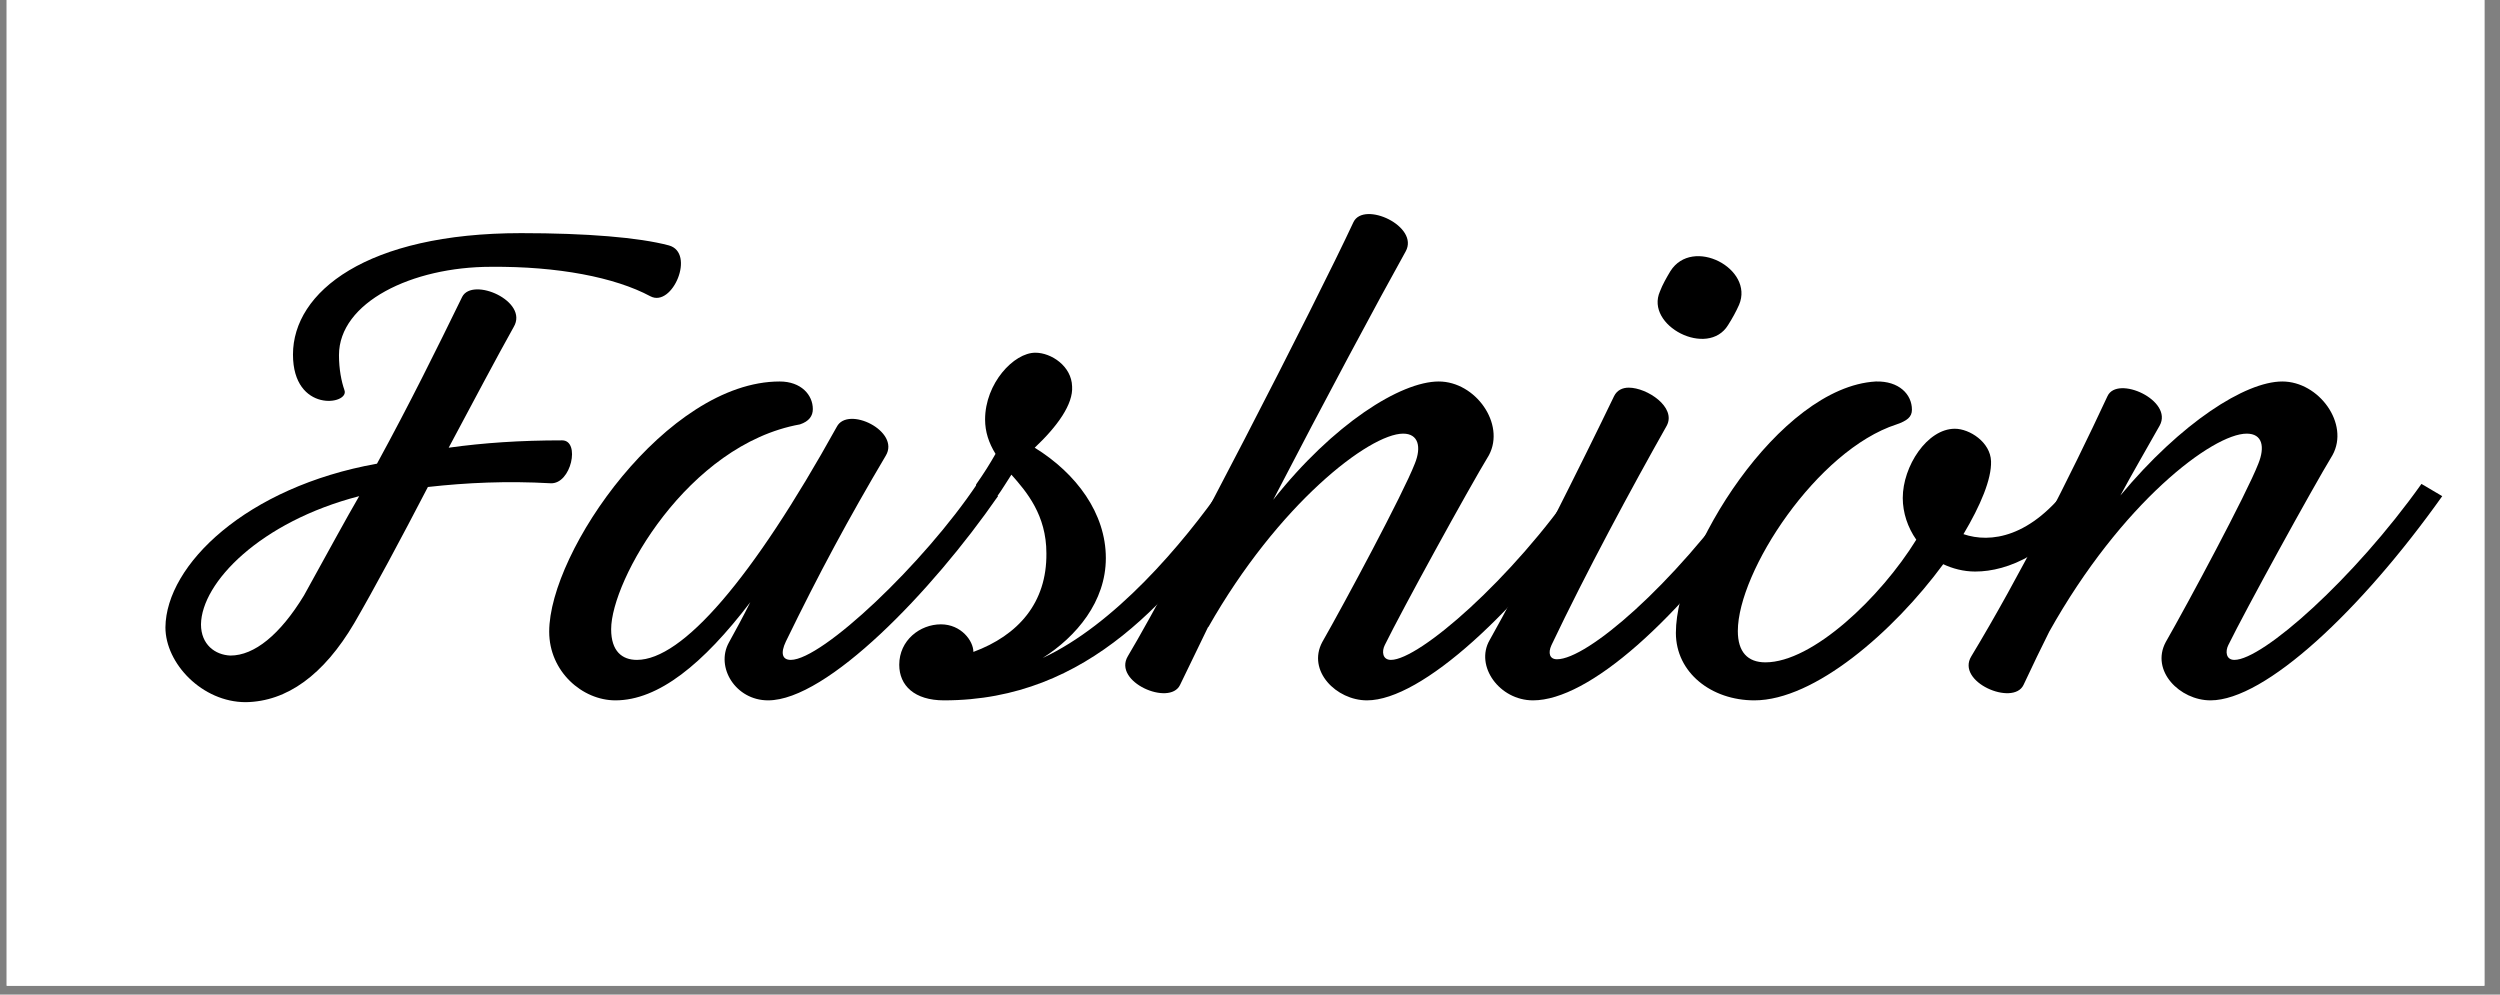
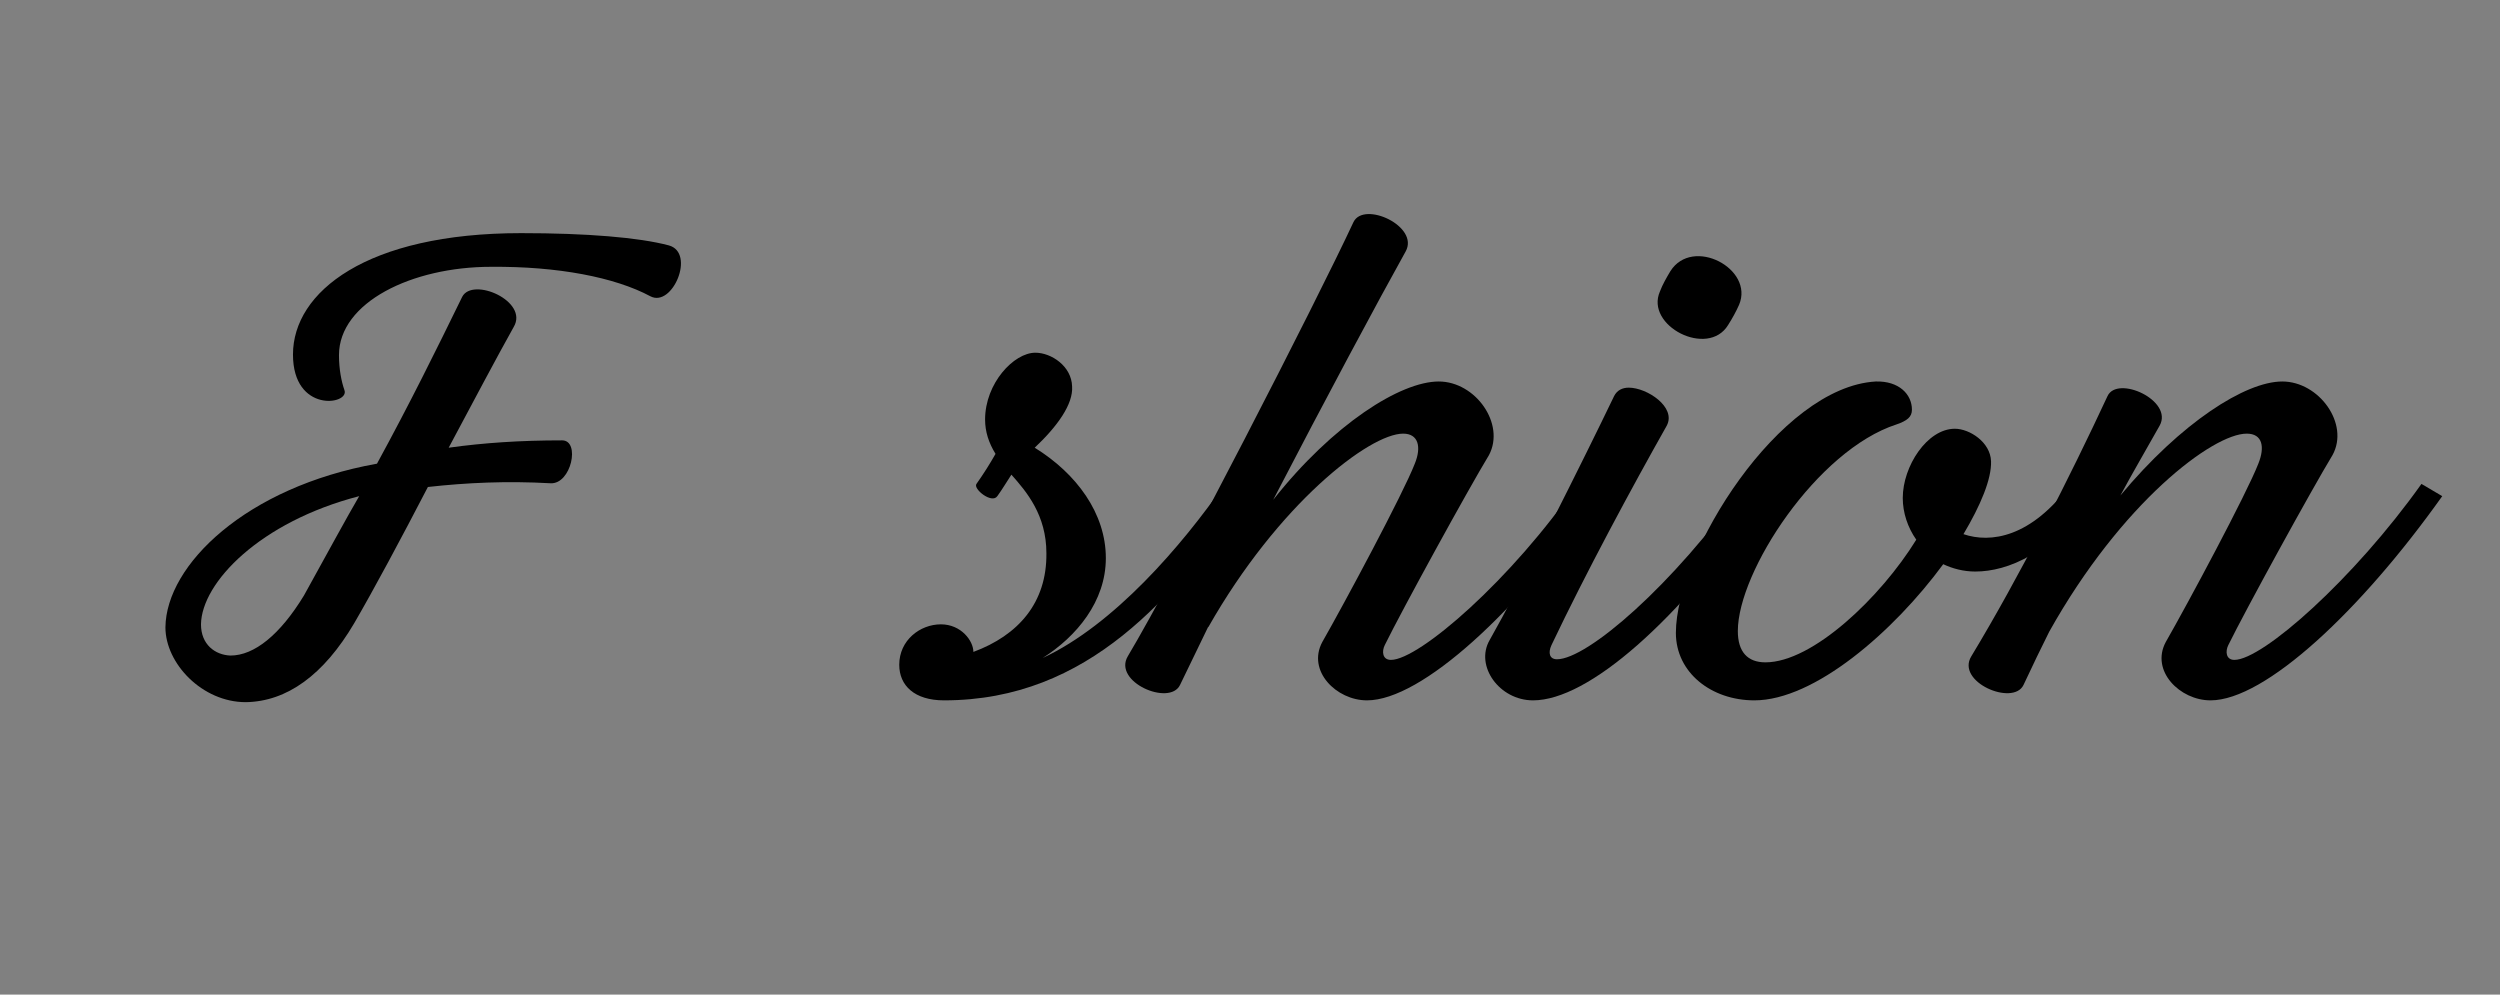
<svg xmlns="http://www.w3.org/2000/svg" version="1.0" preserveAspectRatio="xMidYMid meet" height="74" viewBox="0 0 139.5 55.5" zoomAndPan="magnify" width="186">
  <rect x="0" y="0" width="139.5" height="55.5" fill="#808080" stroke="none" />
  <defs>
    <g />
    <clipPath id="330cad8c3b">
      <path clip-rule="nonzero" d="M 0.375 0 L 138.629 0 L 138.629 55.004 L 0.375 55.004 Z M 0.375 0" />
    </clipPath>
  </defs>
  <g clip-path="url(#330cad8c3b)">
-     <path fill-rule="nonzero" fill-opacity="1" d="M 0.375 0 L 138.629 0 L 138.629 55.004 L 0.375 55.004 Z M 0.375 0" fill="#ffffff" />
-     <path fill-rule="nonzero" fill-opacity="1" d="M 0.375 0 L 138.629 0 L 138.629 55.004 L 0.375 55.004 Z M 0.375 0" fill="#ffffff" />
-   </g>
+     </g>
  <g fill-opacity="1" fill="#000000">
    <g transform="translate(9.231, 38.736)">
      <g>
        <path d="M 28.09 -25.043 C 26.414 -25.488 23.504 -25.727 19.844 -25.727 C 11.223 -25.727 7.117 -22.445 7.117 -18.953 C 7.117 -15.668 10.297 -16.148 9.988 -16.969 C 9.82 -17.449 9.684 -18.133 9.684 -18.918 C 9.684 -21.863 13.754 -23.848 18.168 -23.848 C 21.895 -23.879 25.078 -23.266 27.062 -22.203 C 28.293 -21.555 29.594 -24.633 28.09 -25.043 Z M 22.137 -14.164 C 19.809 -14.164 17.758 -14.027 15.805 -13.754 C 17.176 -16.32 18.477 -18.781 19.434 -20.492 C 20.289 -21.93 17.141 -23.301 16.559 -22.172 C 15.121 -19.227 13.652 -16.25 11.805 -12.863 C 4.516 -11.562 0.035 -7.219 0 -3.73 C 0 -1.711 2.055 0.445 4.48 0.445 C 6.773 0.41 8.828 -1.062 10.539 -3.969 C 11.633 -5.852 13.137 -8.656 14.645 -11.562 C 16.832 -11.805 19.055 -11.906 21.484 -11.77 C 22.648 -11.699 23.164 -14.164 22.137 -14.164 Z M 7.73 -5.508 C 6.398 -3.32 4.961 -2.156 3.625 -2.156 C 2.77 -2.191 1.984 -2.77 1.984 -3.898 C 2.02 -6.227 5.27 -9.613 10.812 -11.051 C 10.094 -9.82 9.168 -8.109 7.73 -5.508 Z M 7.73 -5.508" />
      </g>
    </g>
  </g>
  <g fill-opacity="1" fill="#000000">
    <g transform="translate(29.379, 38.736)">
      <g>
-         <path d="M 25.145 -11.734 C 22.172 -7.289 16.492 -1.914 14.746 -1.914 C 14.266 -1.914 14.164 -2.293 14.473 -2.941 C 16.32 -6.738 17.961 -9.785 20.047 -13.309 C 20.871 -14.676 17.926 -16.113 17.312 -14.918 C 12.59 -6.398 8.691 -1.914 6.16 -1.914 C 5.336 -1.914 4.723 -2.395 4.723 -3.625 C 4.723 -6.363 8.996 -13.926 15.258 -15.055 C 15.773 -15.227 15.977 -15.531 15.977 -15.91 C 15.977 -16.695 15.328 -17.449 14.129 -17.449 C 7.836 -17.449 1.266 -7.973 1.266 -3.488 C 1.266 -1.266 3.113 0.344 4.961 0.344 C 7.355 0.344 9.852 -1.676 12.488 -5.133 C 12.078 -4.312 11.668 -3.559 11.289 -2.875 C 10.539 -1.504 11.668 0.344 13.48 0.344 C 16.766 0.344 22.613 -5.715 26.309 -11.051 Z M 25.145 -11.734" />
-       </g>
+         </g>
    </g>
  </g>
  <g fill-opacity="1" fill="#000000">
    <g transform="translate(49.116, 38.736)">
      <g>
        <path d="M 19.227 -11.734 C 16.832 -8.281 13.035 -3.867 9.066 -2.02 C 10.949 -3.215 12.59 -5.168 12.59 -7.594 C 12.59 -10.094 10.949 -12.316 8.621 -13.754 C 9.887 -14.949 10.777 -16.184 10.707 -17.176 C 10.676 -18.305 9.547 -19.055 8.656 -19.055 C 7.457 -19.055 5.852 -17.348 5.852 -15.328 C 5.852 -14.645 6.055 -14.027 6.434 -13.41 C 6.125 -12.863 5.781 -12.316 5.371 -11.734 C 5.168 -11.461 6.227 -10.605 6.535 -11.051 C 6.809 -11.426 7.047 -11.836 7.32 -12.25 C 8.176 -11.289 9.273 -9.988 9.273 -7.867 C 9.305 -5.098 7.699 -3.285 5.199 -2.359 C 5.199 -2.977 4.516 -3.898 3.387 -3.898 C 2.223 -3.898 1.062 -3.012 1.062 -1.641 C 1.062 -0.48 1.914 0.344 3.559 0.344 C 11.668 0.344 16.422 -5.508 20.391 -11.051 Z M 19.227 -11.734" />
      </g>
    </g>
  </g>
  <g fill-opacity="1" fill="#000000">
    <g transform="translate(62.969, 38.736)">
      <g>
        <path d="M 25.043 -11.734 C 21.418 -6.434 16.219 -1.914 14.645 -1.914 C 14.164 -1.914 14.129 -2.395 14.301 -2.738 C 15.258 -4.688 18.953 -11.426 20.117 -13.344 C 21.039 -15.086 19.363 -17.449 17.312 -17.449 C 15.191 -17.449 11.426 -15.086 8.074 -10.844 C 10.949 -16.387 13.957 -22 15.465 -24.703 C 16.25 -26.105 13.137 -27.543 12.555 -26.344 C 10.504 -21.93 2.602 -6.535 -0.035 -2.121 C -0.891 -0.684 2.293 0.684 2.875 -0.512 L 4.449 -3.762 L 4.449 -3.73 C 8.348 -10.605 13.445 -14.539 15.328 -14.539 C 16.184 -14.539 16.355 -13.789 15.977 -12.863 C 15.328 -11.188 12.043 -5.062 10.812 -2.906 C 9.957 -1.301 11.598 0.344 13.309 0.344 C 16.355 0.344 21.758 -4.652 26.207 -11.051 Z M 25.043 -11.734" />
      </g>
    </g>
  </g>
  <g fill-opacity="1" fill="#000000">
    <g transform="translate(82.638, 38.736)">
      <g>
        <path d="M 13.789 -20.598 C 14.027 -20.973 14.234 -21.348 14.402 -21.727 C 15.258 -23.742 11.805 -25.559 10.57 -23.605 C 10.367 -23.266 10.129 -22.855 9.988 -22.477 C 9.137 -20.562 12.66 -18.75 13.789 -20.598 Z M 2.906 0.344 C 5.988 0.344 11.016 -4.07 15.875 -11.051 L 14.711 -11.734 C 10.707 -6.055 5.918 -1.949 4.242 -1.949 C 3.832 -1.949 3.73 -2.293 3.934 -2.738 C 5.852 -6.773 8.418 -11.531 10.367 -14.984 C 10.914 -16.012 9.273 -17.105 8.246 -17.105 C 7.902 -17.105 7.594 -16.969 7.426 -16.629 C 5.715 -13.07 2.156 -5.953 0.48 -3.012 C -0.344 -1.574 1.027 0.344 2.906 0.344 Z M 2.906 0.344" />
      </g>
    </g>
  </g>
  <g fill-opacity="1" fill="#000000">
    <g transform="translate(92.01, 38.736)">
      <g>
        <path d="M 23.539 -11.734 C 21.316 -8.723 19.055 -8.418 17.551 -8.93 C 18.508 -10.539 19.125 -12.008 19.09 -13 C 19.055 -14.062 17.895 -14.812 17.07 -14.812 C 15.531 -14.812 14.164 -12.727 14.164 -10.949 C 14.164 -10.129 14.438 -9.305 14.918 -8.621 C 12.934 -5.406 9.137 -1.777 6.5 -1.777 C 5.508 -1.777 4.961 -2.359 4.961 -3.523 C 4.961 -6.844 9.375 -13.617 13.82 -15.055 C 14.402 -15.258 14.676 -15.465 14.676 -15.875 C 14.676 -16.73 13.957 -17.484 12.66 -17.449 C 7.254 -17.141 1.504 -7.867 1.504 -3.422 C 1.504 -1.199 3.488 0.344 5.883 0.344 C 9.238 0.344 13.652 -3.488 16.422 -7.254 C 16.934 -7.012 17.551 -6.844 18.203 -6.844 C 20.047 -6.844 22.477 -7.867 24.703 -11.051 Z M 23.539 -11.734" />
      </g>
    </g>
  </g>
  <g fill-opacity="1" fill="#000000">
    <g transform="translate(110.14, 38.736)">
      <g>
        <path d="M 24.977 -11.734 C 21.211 -6.434 16.113 -1.914 14.539 -1.914 C 14.062 -1.914 14.027 -2.395 14.199 -2.738 C 15.156 -4.688 18.852 -11.426 20.016 -13.344 C 20.973 -15.086 19.262 -17.449 17.211 -17.449 C 15.156 -17.449 11.562 -15.156 8.176 -11.086 C 8.859 -12.352 9.578 -13.582 10.367 -14.984 C 11.152 -16.387 8.004 -17.824 7.457 -16.629 C 5.406 -12.215 2.531 -6.535 -0.137 -2.121 C -1.027 -0.684 2.191 0.684 2.77 -0.512 C 3.285 -1.609 3.762 -2.602 4.207 -3.488 C 8.246 -10.707 13.344 -14.539 15.227 -14.539 C 16.113 -14.539 16.25 -13.789 15.875 -12.863 C 15.227 -11.188 11.941 -5.062 10.707 -2.906 C 9.852 -1.301 11.496 0.344 13.207 0.344 C 16.25 0.344 21.59 -4.652 26.137 -11.051 Z M 24.977 -11.734" />
      </g>
    </g>
  </g>
</svg>